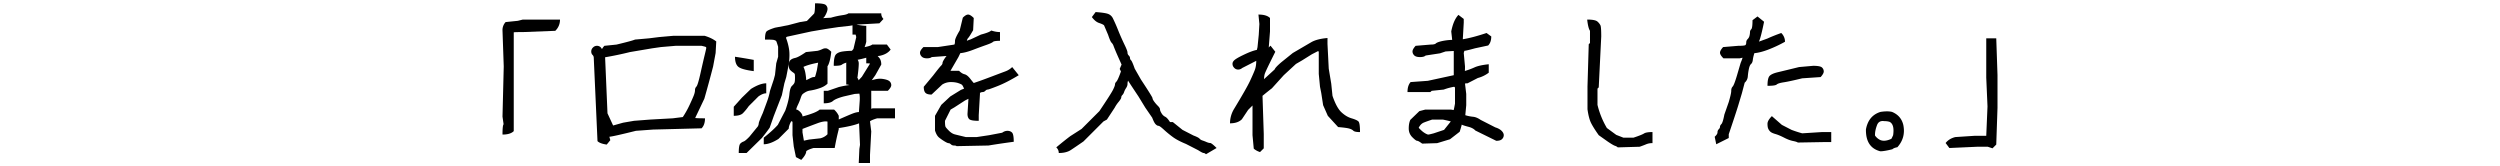
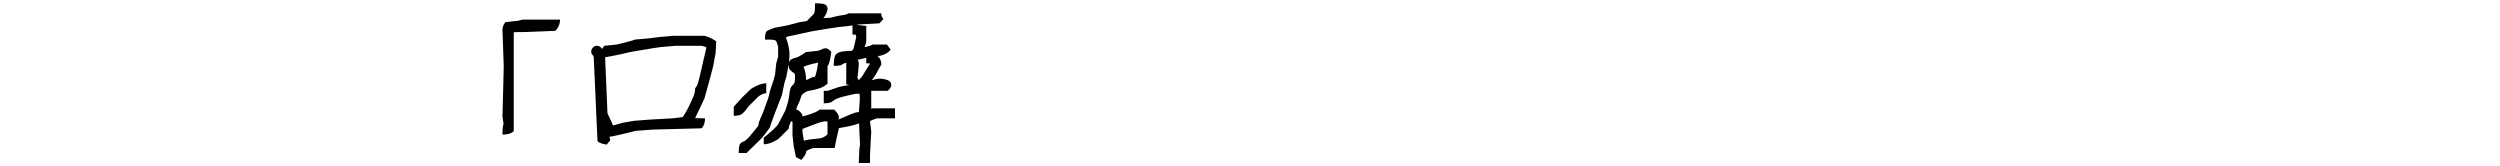
<svg xmlns="http://www.w3.org/2000/svg" viewBox="0 0 250 16.632">
  <path d="M51.781 2.082l-1.219.125a1.17 1.17 0 00-.313.813l.125 3.625-.124 5.015.109.766c-.073.083-.109.427-.109 1.031.521 0 .896-.114 1.125-.344V3.238c.021-.021.333-.031.938-.031l3.219-.125c.312-.313.468-.688.468-1.125h-3.719l-.5.125zM67.313 3.582l-1.406.125-1 .125-1.407.125c-.188.083-.802.25-1.844.5l-1.219.125c-.11.121-.187.228-.238.326-.049-.075-.099-.152-.136-.186a.54.54 0 00-.375-.141.542.542 0 00-.391.172.538.538 0 00-.172.391c0 .146.042.261.125.344a.39.39 0 01.125.281l.375 8.344c.167.167.474.281.922.344l.359-.438-.094-.344c.271-.021 1.156-.219 2.656-.594l1.719-.125 4.844-.125c.229-.229.344-.563.344-1-.521 0-.844-.01-.969-.031-.042.063.01-.057.156-.359s.396-.828.75-1.578a126.5 126.5 0 00.875-3.219l.25-1.344.063-1.156c-.292-.229-.677-.417-1.156-.562h-3.156zM70.625 4.8c0 .042-.052.276-.156.703-.104.427-.245 1.037-.422 1.828-.177.792-.313 1.234-.406 1.328s-.141.212-.141.352-.037.308-.109.5c-.073.193-.214.513-.422.961a9.22 9.22 0 01-.688 1.234l-1 .125-2.25.125-1.625.125-1.094.188-1 .281-.563-1.219-.238-5.603c.84-.143 1.67-.317 2.489-.521l2.219-.375.875-.125 1.469-.125h2.594c.271.063.417.104.438.125.019.021.03.052.03.093zM74.875 10.613l.969-.969c.292-.208.552-.313.781-.313v-1c-.417 0-.927.188-1.531.563l-.906.875-.813.906v.906c.438 0 .745-.088.922-.266a5.5 5.5 0 00.578-.702z" />
  <path d="M87.125 10.878V9.05l.016.031h1.641c.229-.229.344-.417.344-.563a.511.511 0 00-.156-.375c-.104-.104-.302-.182-.594-.234a1.998 1.998 0 00-.828.016c-.261.063-.38.094-.359.094-.083.104.031-.063.344-.5l.594-1.063c0-.25-.052-.453-.156-.609a2.112 2.112 0 00-.206-.242l.206-.024c.5-.104.864-.313 1.094-.625l-.375-.5h-1.469c-.086.086-.346.171-.762.257.064-.156.122-.328.168-.538V2.582c-.21 0-.537-.039-.972-.114l.066-.011 2.219-.125.406-.438a.761.761 0 01-.219-.563h-3.281c-.094.083-.3.146-.617.188a8.079 8.079 0 00-1.133.25l-.796.044a.444.444 0 00.062-.044c.073-.063.156-.192.25-.391.094-.198.141-.364.141-.5a.526.526 0 00-.172-.375c-.115-.114-.474-.172-1.078-.172 0 .583-.031.927-.094 1.031l-.719.734-.69.111-1.188.313-1.312.249c-.458.146-.74.271-.844.375-.104.105-.156.375-.156.813.521 0 .828.016.922.047.094.031.156.063.188.094s.099.224.203.578v1l-.188.656-.125 1.156-.125.469L77 9.082a6.413 6.413 0 01-.281 1.031l-.438 1.187c-.271.604-.406.948-.406 1.031a.734.734 0 01-.094.313l-.844 1.031c-.271.281-.464.44-.578.477a.813.813 0 00-.328.211c-.104.104-.156.417-.156.938h.781l1.531-1.5c.333-.417.594-.76.781-1.031l.406-1.156.813-2.094.25-1.188.188-.625.25-1.281c.083-.604.094-1.104.031-1.5a5.601 5.601 0 00-.313-1.156l.094-.094 2.438-.531 1.469-.25 1.25-.188 1.125-.125.281-.047v.922h.313l.063.25-.281 1.187-.156.188a6.95 6.95 0 00-.891.063c-.323.042-.558.141-.703.297-.146.156-.219.537-.219 1.141.438 0 .703-.036.797-.109a1.15 1.15 0 01.375-.18c.04-.014.052-.03.077-.044v2.199c.037-.008.135.008.313.054-.375.052-.729.12-1.063.203l-1.094.375h-.406v1.25c.438 0 .745-.078.922-.234.177-.156.536-.307 1.078-.453l1.094-.25.469-.031c.042.208.052.458.031.75l-.078 1.094c-.156 0-.359.047-.609.141-.213.08-.692.285-1.406.6v-.366a1.897 1.897 0 00-.469-.625h-1.438c-.115.104-.31.214-.586.328a8.963 8.963 0 01-1.133.359c0-.146-.078-.297-.234-.453s-.287-.234-.391-.234c0-.083.057-.245.172-.484a5.23 5.23 0 00.266-.656c.063-.198.125-.328.188-.391s.167-.135.313-.219a1.27 1.27 0 01.484-.156 5.3 5.3 0 00.828-.203c.375-.114.667-.276.875-.484v-1.75c.063-.063.13-.219.203-.469.073-.25.13-.573.172-.969-.229-.229-.412-.344-.547-.344a.7.7 0 00-.344.078 2.44 2.44 0 01-.484.172l-1.156.125c-.5.344-.859.539-1.078.586s-.38.123-.484.227c-.104.104-.156.271-.156.5 0 .229.047.391.141.484s.188.172.281.234.151.115.172.156c.018.042.029.172.029.391s-.016.375-.047.469-.115.203-.25.328c-.136.125-.224.406-.266.844-.042.438-.177.979-.406 1.625l-.75 1.438c-.313.354-.781.781-1.406 1.281v.656c.417 0 .906-.177 1.469-.531l1.031-1.031c0-.188.083-.438.25-.75l.125.063v1.344l.125 1.125.219 1.063.531.281c.333-.354.5-.646.5-.875.125-.104.364-.208.719-.313h2.125c.104-.604.239-1.229.406-1.875v-.119c.889-.134 1.575-.292 2.031-.474L86 14.488l-.063.406-.062 1.406H87v-.813l.125-2.344L87 12.128c.125-.094.364-.192.719-.297H89.5v-1h-2.219l-.156.047zm-5.312-4.609l-.125.75c-.104.417-.167.636-.188.656-.021.021-.068.031-.141.031-.073 0-.203.047-.391.141l-.344.172c-.042-.625-.136-1.067-.281-1.328.324-.156.813-.297 1.47-.422zm.937 7.156a1.467 1.467 0 01-.719.406l-1.125.125-.516.109-.141-.828v-.344a90.352 90.352 0 011.5-.57c.438-.161.771-.216 1-.164v1.266zm3.438-5.75l-.332.357a.462.462 0 00-.121-.247c.01-.01.036-.203.078-.578.042-.375.063-.661.063-.859a.655.655 0 00-.111-.372c.267-.048.555-.117.861-.204v.56c.229 0 .354.011.375.031l-.813 1.312z" />
-   <path d="M84.625 8.488v-.039c-.022.005-.027.016 0 .039zM75.375 7.113V5.988a60.814 60.814 0 00-1.875-.313c0 .479.109.813.328 1s.735.334 1.547.438zM98.531 9.082c.083-.083.161-.125.234-.125.073 0 .411-.12 1.016-.359.604-.239 1.302-.599 2.094-1.078l-.656-.813a1.932 1.932 0 01-.703.438c-.281.104-.766.287-1.453.547-.688.261-1.25.464-1.688.609a7.879 7.879 0 01-.359-.438c-.198-.25-.386-.396-.563-.438-.177-.042-.359-.156-.547-.344h-.859l.109-.188.688-1.188.188-.391c.354-.031.776-.141 1.266-.328.489-.188.927-.349 1.313-.484.385-.135.614-.239.688-.313.071-.071.305-.107.701-.107v-.875c-.271 0-.563-.052-.875-.156-.125.124-.469.26-1.031.406l-1 .469c-.292.104-.427.156-.406.156a.525.525 0 01.141-.297c.073-.073.234-.328.484-.766l.062-1.219c-.229-.229-.417-.344-.563-.344-.146 0-.323.104-.531.313l-.312 1.281c-.313.521-.469.865-.469 1.032 0 .167-.013.276-.039.328a.3.3 0 00-.023.047l-1.656.25h-1.438c-.23.229-.344.417-.344.562 0 .146.057.276.172.391.114.115.286.172.516.172.229 0 .391-.042.484-.125l1.484-.109c-.083.094-.172.219-.266.375s-.14.27-.14.343c0 .073-.052.162-.156.266-.104.104-.365.427-.781.969l-.938 1.125c0 .292.057.495.172.609.114.115.317.172.609.172l1.063-1a1.61 1.61 0 01.859-.25c.302 0 .557.037.766.109.208.073.333.136.375.188.042.052.104.172.188.359l-.313.125-1.063.656-.906.844-.625 1.094v1.469c.104.333.239.568.406.703.167.136.349.263.547.383.198.12.333.18.406.18.073 0 .151.039.234.117.083.078.188.117.313.117s.208.021.25.063l3.188-.063c.75-.125 1.594-.25 2.531-.375 0-.5-.058-.807-.172-.922-.115-.114-.266-.172-.453-.172s-.365.063-.531.188l-1.313.25-1.25.188h-1.063c-.521-.125-.886-.213-1.094-.266-.208-.052-.406-.172-.594-.359s-.302-.317-.344-.391c-.042-.073-.063-.276-.063-.609l.563-1.125.375-.219 1.064-.689.344-.172-.094 1.516c0 .229.057.401.172.516.114.115.432.172.953.172v-.563L98 9.332l-.016-.032c.094-.063.188-.094.281-.094s.183-.041.266-.124zM120.641 14.199a4.514 4.514 0 00-.406-.156.595.595 0 01-.281-.18c-.073-.083-.276-.188-.609-.313l-1.094-.563-.969-.781H117c-.188-.292-.349-.469-.484-.531a.861.861 0 01-.359-.344c-.104-.167-.156-.297-.156-.391s-.073-.213-.219-.359a3.475 3.475 0 01-.375-.438c-.104-.146-.156-.255-.156-.328 0-.073-.386-.692-1.156-1.859l-.625-1.094c-.167-.479-.287-.755-.359-.828A.32.32 0 01113 5.8c0-.083-.042-.167-.125-.25a.406.406 0 01-.125-.297c0-.114-.099-.375-.297-.781a24.172 24.172 0 01-.641-1.453 16.091 16.091 0 00-.523-1.188.88.88 0 00-.516-.453c-.224-.073-.628-.13-1.211-.172l-.375.5c.229.313.471.511.727.594.255.083.419.162.492.234l.406.953c.146.438.26.698.344.781a.814.814 0 01.188.297c.042.115.114.297.219.547.104.25.302.698.594 1.344l-.188.438.125.25c-.208.583-.359.922-.453 1.016s-.141.187-.141.281-.068.276-.203.547c-.136.271-.589.979-1.359 2.125l-1.781 1.781-1.125.719c-.417.313-.886.688-1.406 1.125.167.156.25.344.25.563.5 0 .901-.099 1.203-.297.302-.198.724-.484 1.266-.859l2-2 .344-.188.781-1.188a3.25 3.25 0 01.391-.578c.177-.219.266-.37.266-.453 0-.083.036-.161.109-.234a.75.75 0 00.172-.297c.042-.125.109-.26.203-.406.094-.146.141-.281.141-.406s.016-.224.047-.297c.031-.073.036-.078.016-.016.188.292.531.813 1.031 1.563l.688 1.125.688 1c.125.333.239.552.344.656.104.104.198.156.281.156.083 0 .26.125.531.375s.567.495.891.734c.322.24.766.474 1.328.703l1.219.625c.291.188.474.281.547.281.072 0 .15.042.234.125l1.063-.625c-.334-.333-.547-.5-.641-.5s-.222-.034-.378-.101zM135.156 11.832c-.354-.104-.693-.307-1.016-.609-.323-.302-.62-.849-.891-1.641l-.125-1.219-.25-1.5-.125-2.469V3.8c-.709.063-1.25.203-1.625.422L129.28 5.3l-1.125.906c-.417.354-.646.599-.688.734l-1.067.976c.013-.197.028-.393.084-.553.072-.208.422-.938 1.047-2.188l-.469-.594h-.031l-.156.172.125-1.609V1.8c-.229-.229-.615-.344-1.156-.344l.094.938-.063 1.094-.125 1.234-.063.266c-.313.063-.703.203-1.172.422s-.797.396-.984.531c-.188.136-.281.281-.281.438s.057.292.172.406a.535.535 0 00.391.172.622.622 0 00.406-.156l1.406-.719c0 .354-.047.656-.141.906s-.256.62-.484 1.109c-.229.49-.761 1.422-1.594 2.797a2.784 2.784 0 00-.406 1.438c.521 0 .916-.135 1.188-.406l.625-.938.438-.438v2.969l.125 1.344c.166.146.375.261.625.344l.375-.375v-1.438l-.125-3.813c.354-.292.666-.542.938-.75l1.188-1.313 1.219-1.125.594-.344 1-.625.609-.313.078.047v2.234L132 8.675l.125.625.188 1.219.469 1.063 1.031 1.125c.521.042.88.089 1.078.141.197.052.344.125.438.219s.317.141.672.141c0-.604-.053-.958-.156-1.063-.106-.105-.335-.209-.689-.313zM149.531 12.738l-1.469-.75c-.271-.188-.526-.292-.766-.313a3.737 3.737 0 01-.766-.156l.094-1V9.394l-.124-1.031c.021-.021.104-.031.25-.031l1.031-.531a3.154 3.154 0 001.094-.531v-.845c-.625.063-1.1.167-1.422.313a7.17 7.17 0 01-.969.359c.01-.031.016-.182.016-.453l-.125-1.344.063-.219c.104 0 .458-.083 1.063-.25l1.313-.281c.208-.208.313-.51.313-.906l-.471-.344c-.938.313-1.729.521-2.375.625l.094-1.656v-.375l-.531-.406c-.334.354-.573.906-.719 1.656l.094.844a5.568 5.568 0 00-1.109.141c-.281.073-.459.146-.531.219-.073.073-.245.109-.516.109l-1.5.125c-.209.229-.313.417-.313.563 0 .146.057.276.172.391.114.115.307.172.578.172.271 0 .458-.052.563-.156l1.437-.22.563-.188.813-.047v2.422l-2.594.563-1.719.125c-.209.229-.313.563-.313 1h2.281l.141-.125 1.203-.125a5.678 5.678 0 011.047-.281l.078.078v1.609c-.084.458-.131.672-.141.641l-.266-.047h-2.563l-.594.156-.906.875c-.104.229-.156.516-.156.859s.119.636.359.875c.239.24.4.359.484.359.083 0 .25.094.5.281l1.5-.047 1.283-.39.969-.75c.166-.521.229-.76.188-.719.125.063.349.136.672.219.322.083.557.208.703.375l2.094 1.031c.271 0 .463-.057.578-.172a.54.54 0 00.172-.391c0-.146-.073-.292-.219-.438-.147-.144-.355-.259-.626-.342zm-5.125.25l-1.031.344c-.313.083-.495.125-.547.125-.053 0-.146-.036-.281-.109a2.17 2.17 0 01-.438-.328c-.156-.146-.234-.229-.234-.25 0-.021.047-.096.141-.227a.876.876 0 01.391-.297c.166-.067.438-.164.813-.289h1.063c.396.083.661.146.797.188l-.674.843zM163.344 13.769h-1l-.719-.281-.938-.688a8.436 8.436 0 01-.938-2.313V8.863l.125-.125.25-5.094c0-.625-.026-.995-.078-1.109a1.281 1.281 0 00-.297-.375c-.146-.135-.49-.203-1.031-.203.063.563.156.938.281 1.125V4.3l-.125.125-.125 4.219v2.281c.083.604.203 1.063.359 1.375s.411.719.766 1.219l.906.641c.354.239.594.38.719.422a.718.718 0 01.281.156l2.188-.063c.291-.104.516-.19.672-.258a1.54 1.54 0 01.609-.102v-1.109c-.417 0-.698.047-.844.141-.145.094-.499.235-1.061.422zM176.969 7.582c-.146.146-.219.479-.219 1 .521 0 .828-.044.922-.133.094-.088.328-.161.703-.219.375-.057.989-.19 1.844-.398l1.844-.125c.208-.229.313-.417.313-.563a.542.542 0 00-.172-.391c-.115-.114-.412-.172-.891-.172l-1.406.125c-1.021.25-1.729.422-2.125.516-.397.094-.668.214-.813.36zM180.219 13.332a12.055 12.055 0 01-1.063-.344l-.969-.5-1-.875c-.292.292-.438.547-.438.766s.025.386.078.5a.87.87 0 00.219.297c.094.083.26.159.5.227.239.068.525.188.859.359.333.172.63.284.891.336.26.052.422.104.484.156l2.656-.047h.688v-1h-.938l-1.967.125zM178.5 4.175a1.2 1.2 0 00-.375-.875c-.479.167-.948.354-1.406.563l-.825.298c.041-.1.081-.197.122-.33.114-.375.244-.927.391-1.656l-.656-.531-.5.375c0 .521-.042.823-.125.906a.386.386 0 00-.126.282c0 .104-.016.224-.047.359a.693.693 0 01-.188.344c-.094.094-.141.203-.141.328s-.026.214-.078.266c-.053.052-.297.078-.734.078l-1.5.125c-.208.229-.312.417-.312.562 0 .146.114.333.344.563h1.625l.281-.063c0 .052-.063.229-.188.531l-.375 1.281c-.188.625-.328.984-.422 1.078s-.141.234-.141.422-.084.563-.25 1.125l-.438 1.25c-.104.542-.203.859-.297.953s-.139.183-.139.266c0 .083-.042.167-.125.25-.084.083-.125.188-.125.313s-.094.271-.281.438l.156.75 1.25-.625v-.375c.458-1.354.771-2.302.938-2.844l.375-1.25.281-1.063a.926.926 0 00.313-.641c.021-.26.057-.51.109-.75.052-.239.125-.401.219-.484.094-.083.15-.219.172-.406.021-.188.072-.411.156-.672.375-.031.828-.146 1.359-.344a12.763 12.763 0 001.703-.797zM189.203 11.191c-.292-.073-.678-.073-1.156 0-.803.25-1.287.833-1.453 1.75-.021 1.208.458 1.938 1.438 2.188.26 0 .661-.067 1.203-.203.104-.094.271-.162.5-.203.572-.635.771-1.38.594-2.234-.147-.615-.522-1.048-1.126-1.298zm.11 2.328a4.322 4.322 0 01-.172.359c-.438.208-.808.25-1.109.125a1.29 1.29 0 01-.531-.453c-.011-.302.052-.635.188-1 .114-.344.354-.489.719-.438.229 0 .416.026.563.078.331.178.445.621.342 1.329zM199.625 3.832h-1v3.937l.125 2.875-.125 2.938h-1.188l-1.906.125c-.417.104-.74.302-.969.594l.375.5 2.75-.125h1.094l.469.156.375-.375.125-3.688v-3.25l-.125-3.687z" />
</svg>